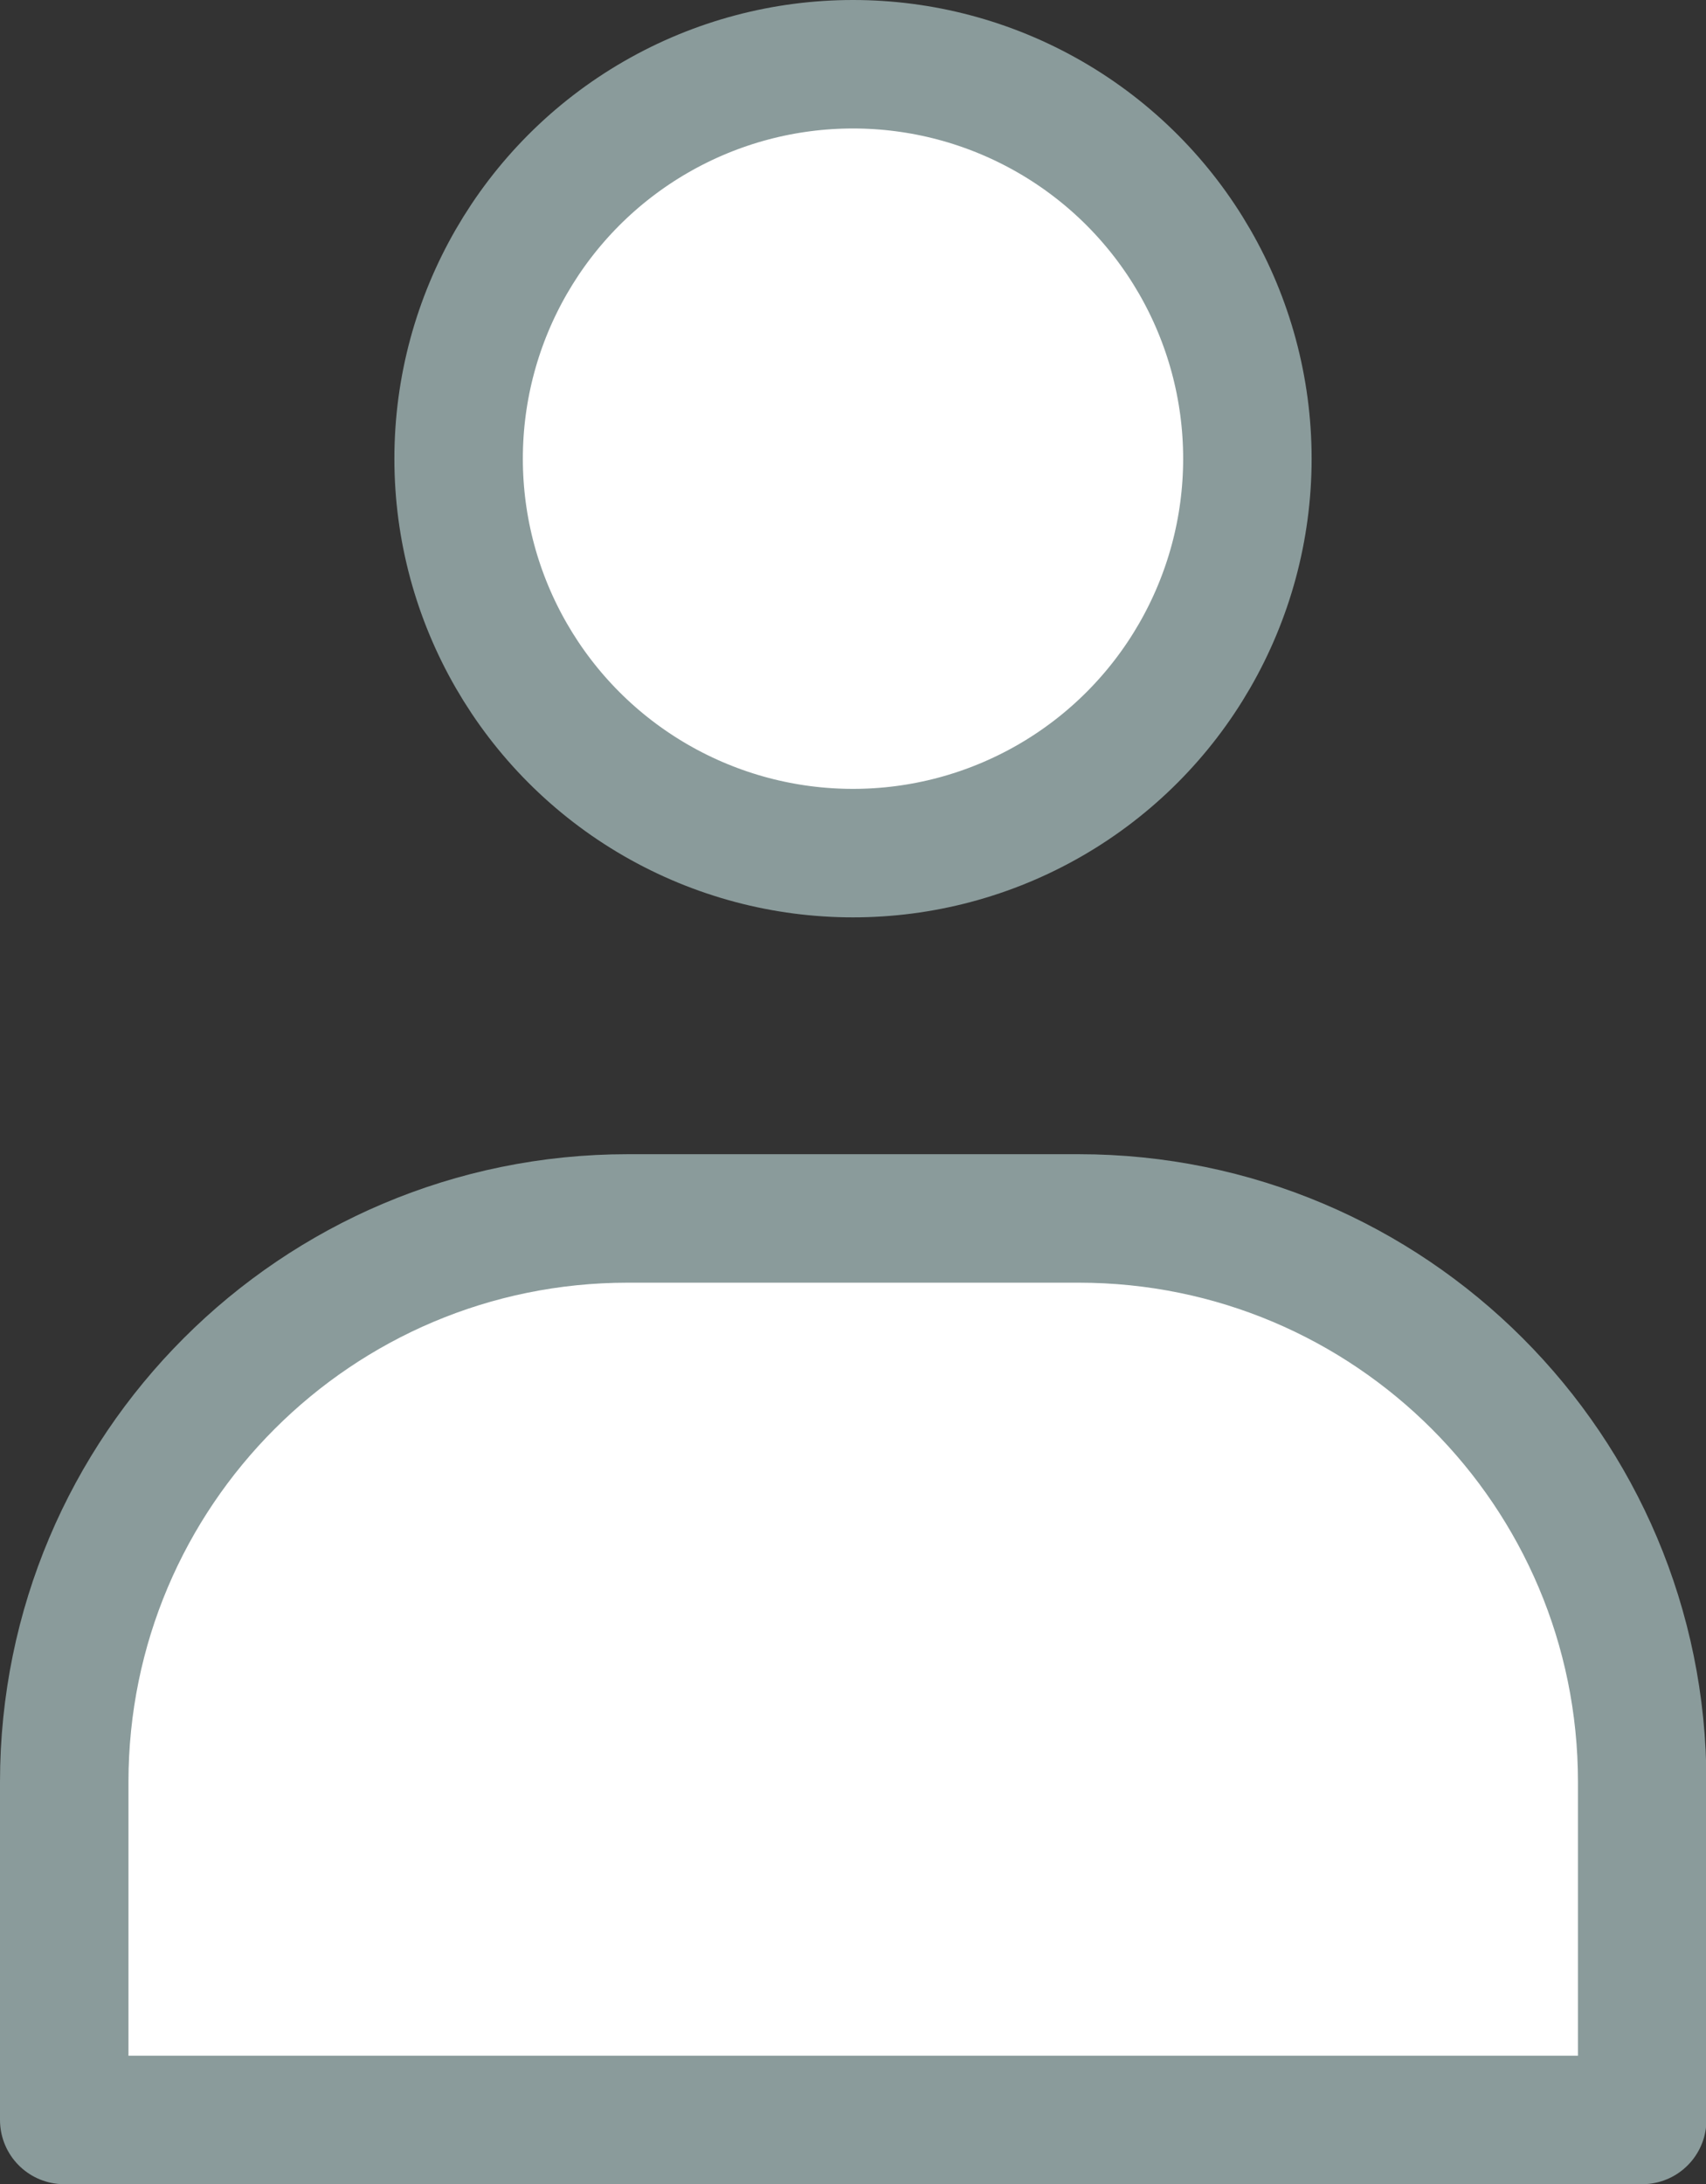
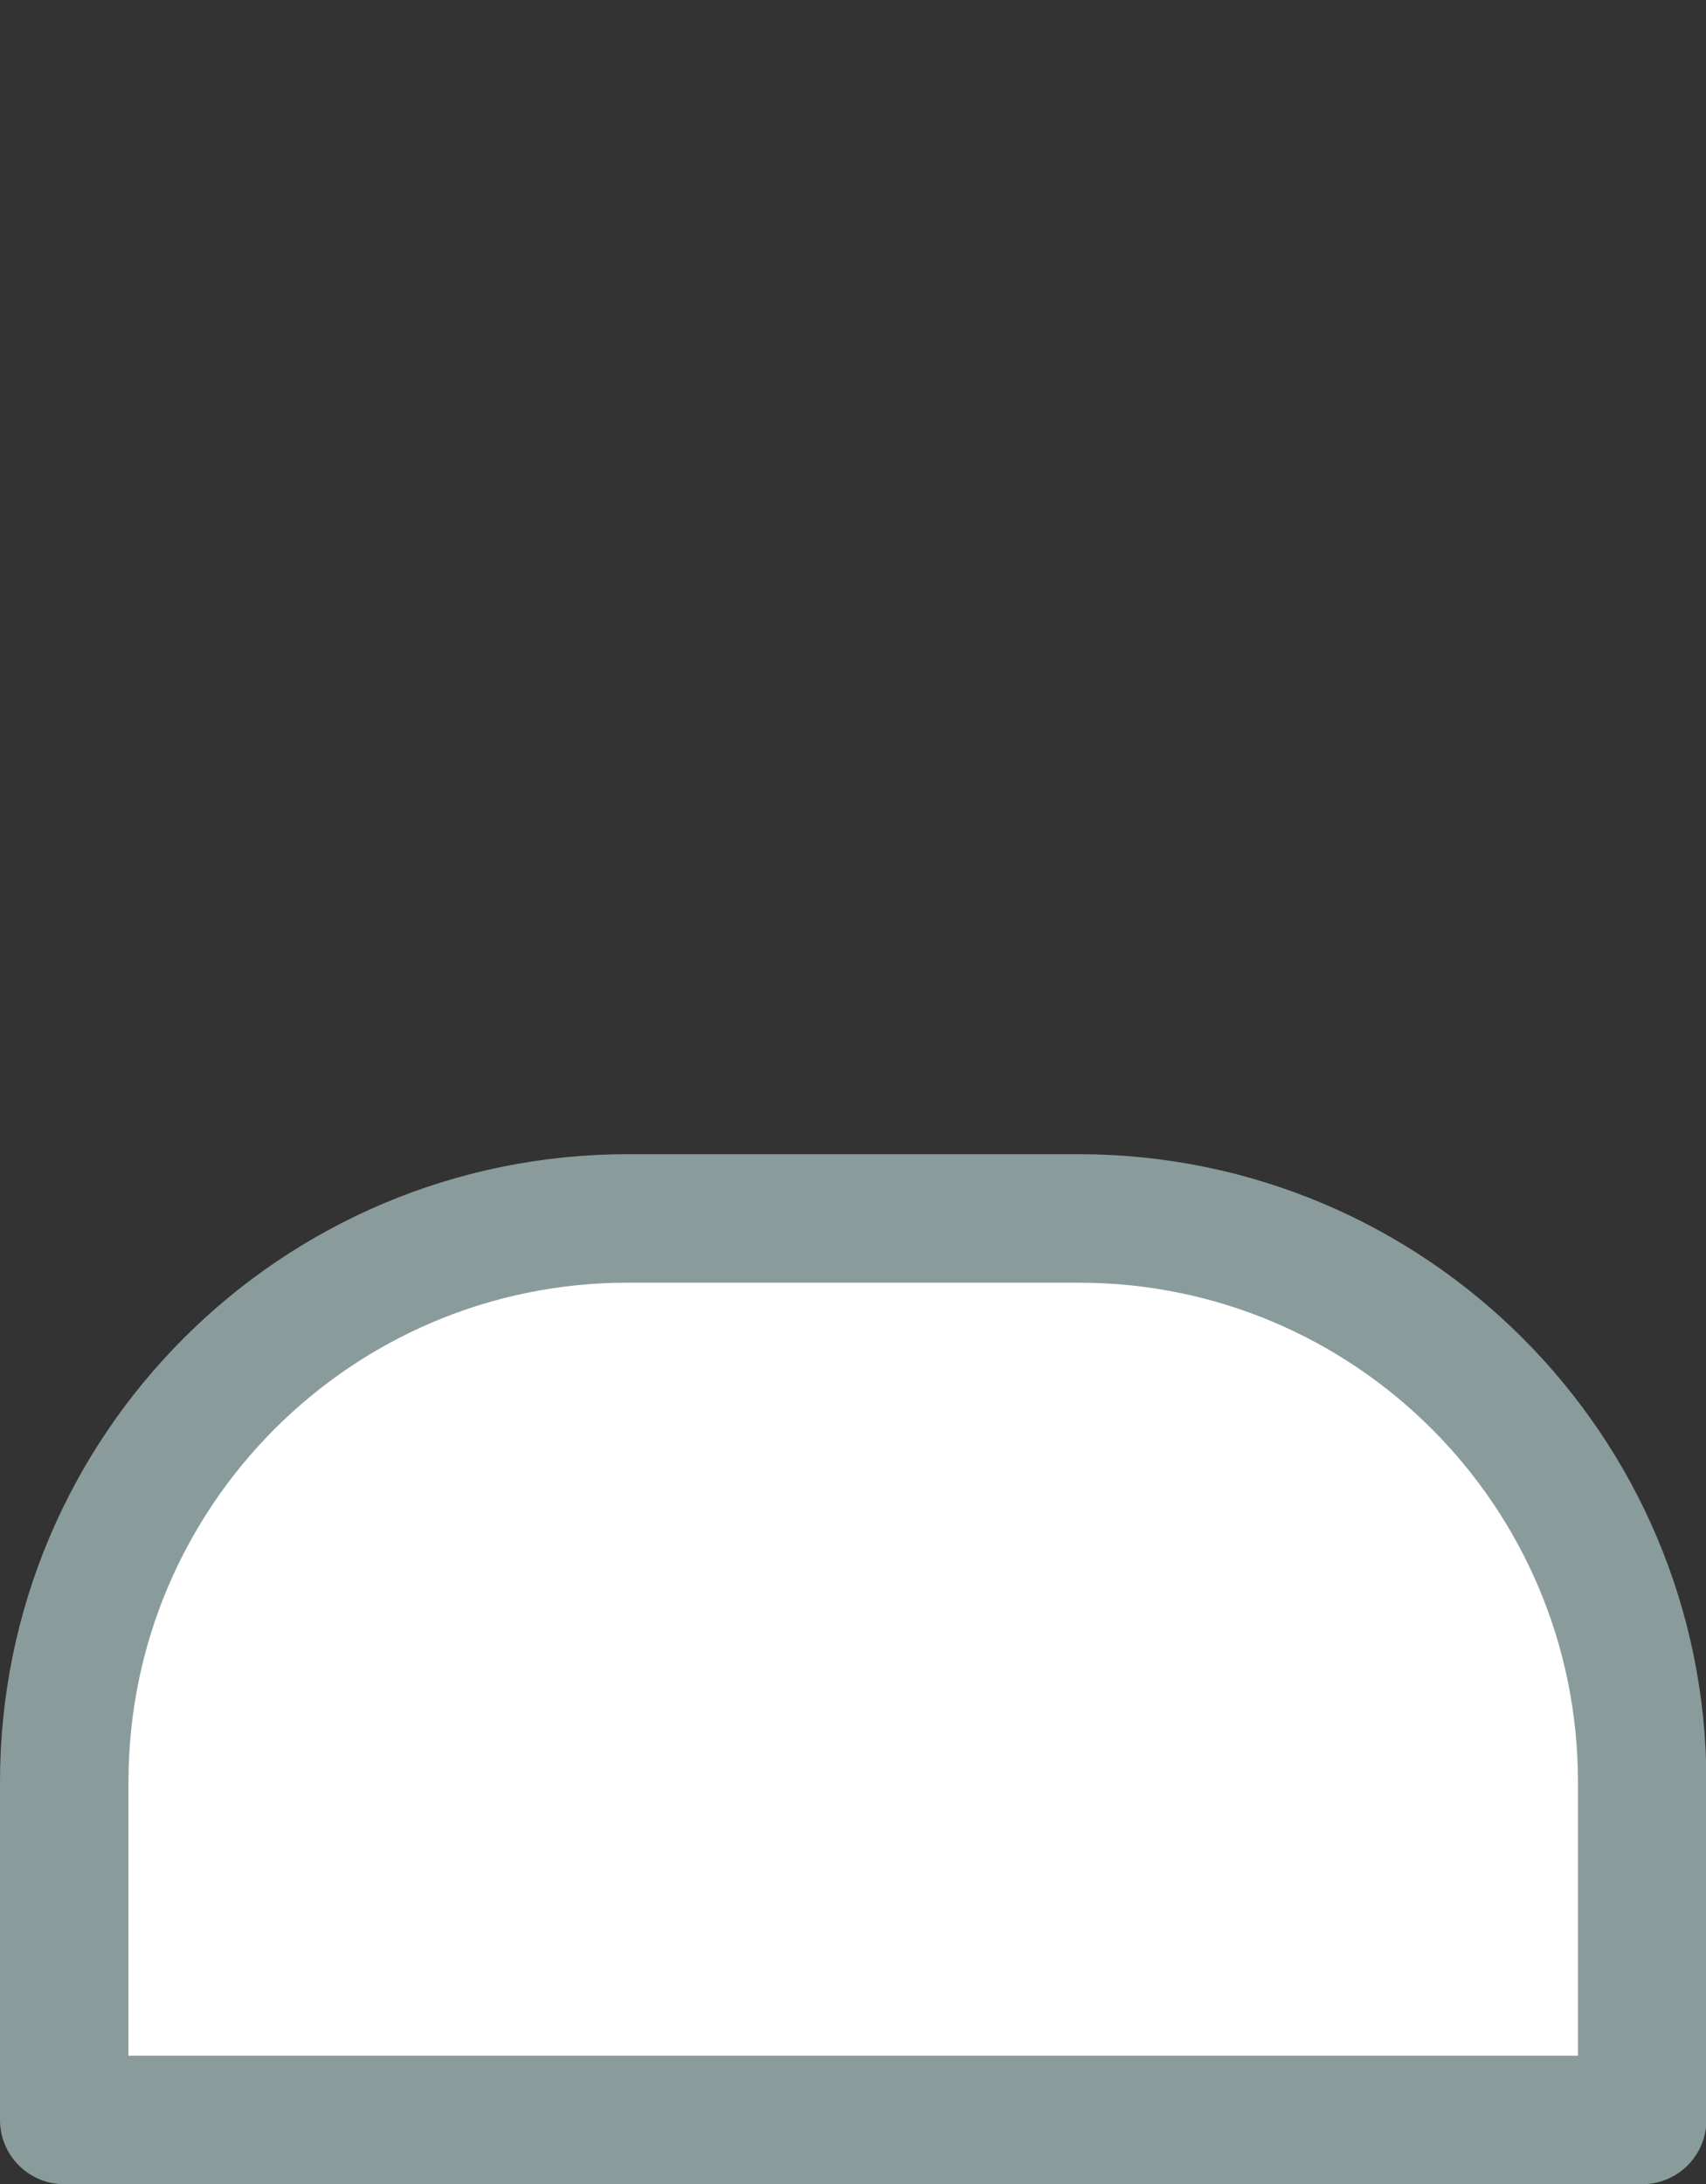
<svg xmlns="http://www.w3.org/2000/svg" id="_レイヤー_2" data-name="レイヤー 2" viewBox="0 0 39.84 51">
  <rect x="0" y="0" width="39.84" height="51" fill="#333333" stroke="none" />
  <defs>
    <style>
      .cls-1 {
        fill: #fff;
        stroke: #8a9b9b;
        stroke-linecap: round;
        stroke-linejoin: round;
        stroke-width: 3px;
      }
    </style>
  </defs>
  <g id="_レイヤー_1-2" data-name="レイヤー 1">
    <g>
-       <circle class="cls-1" cx="19.92" cy="10.71" r="9.21" />
      <path class="cls-1" d="m1.5,49.5v-7.89c0-7.27,5.89-13.16,13.16-13.16h10.53c7.27,0,13.16,5.89,13.16,13.16v7.89H1.5Z" />
    </g>
  </g>
</svg>